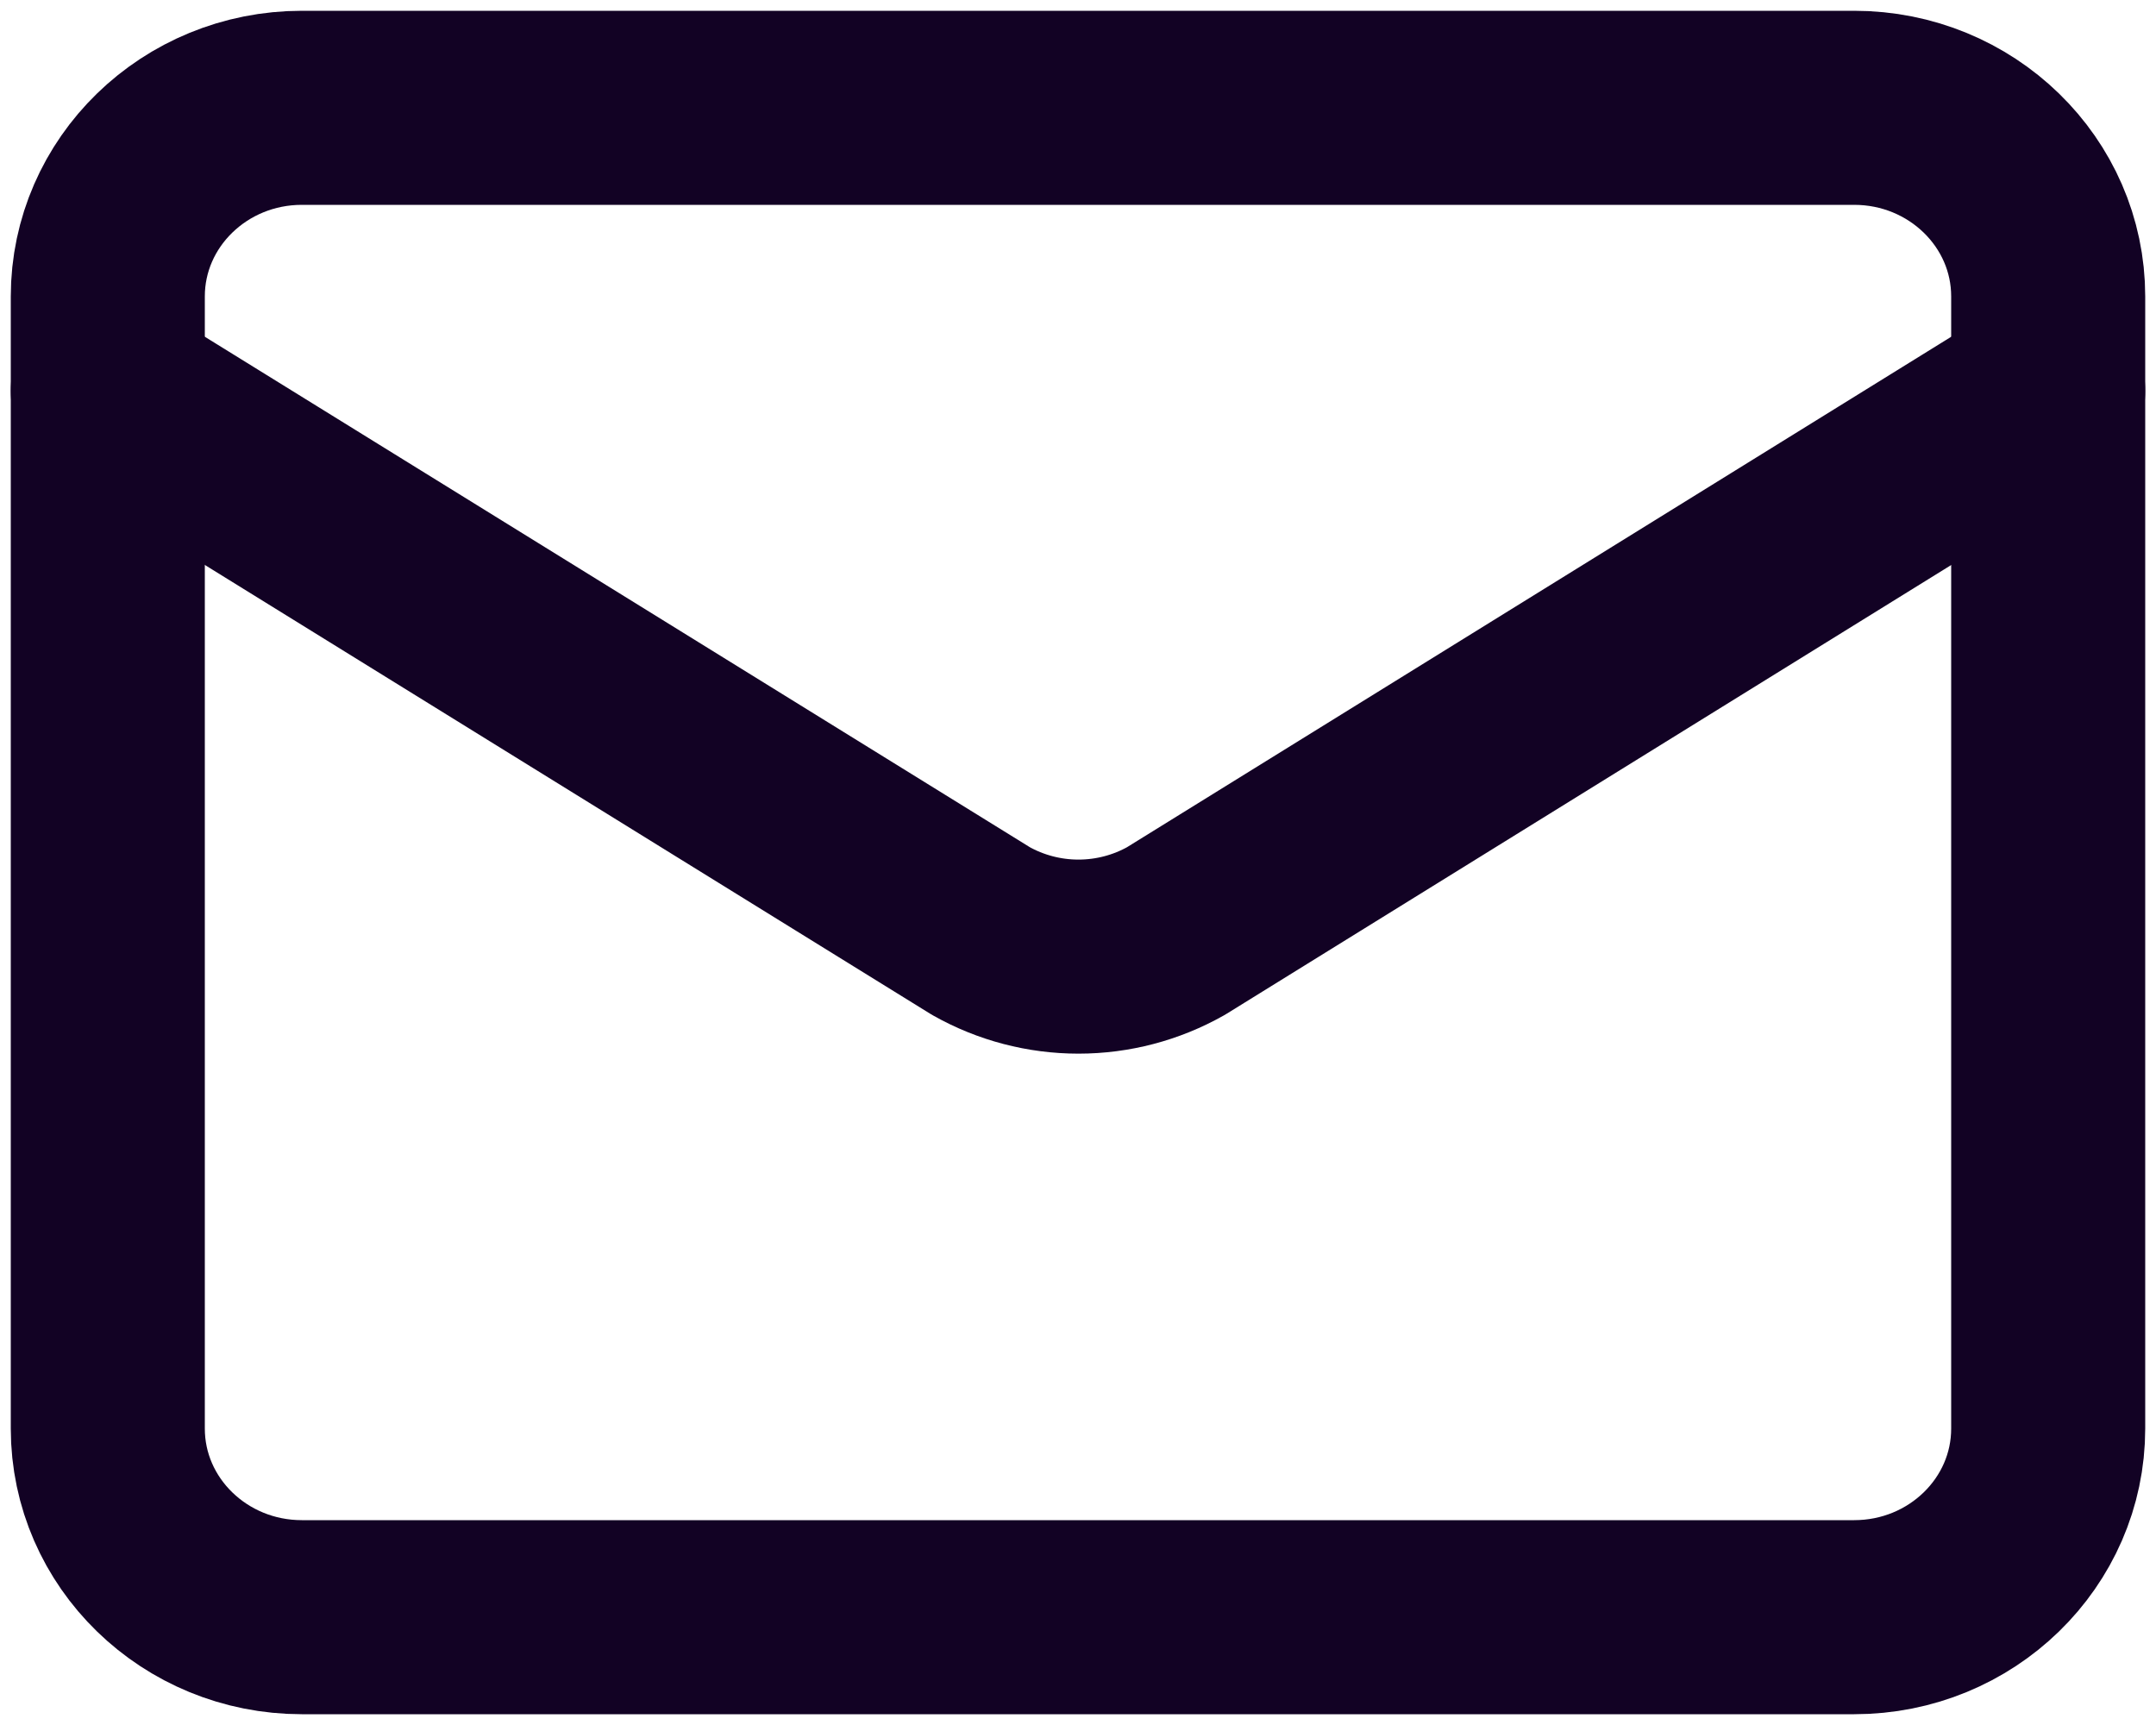
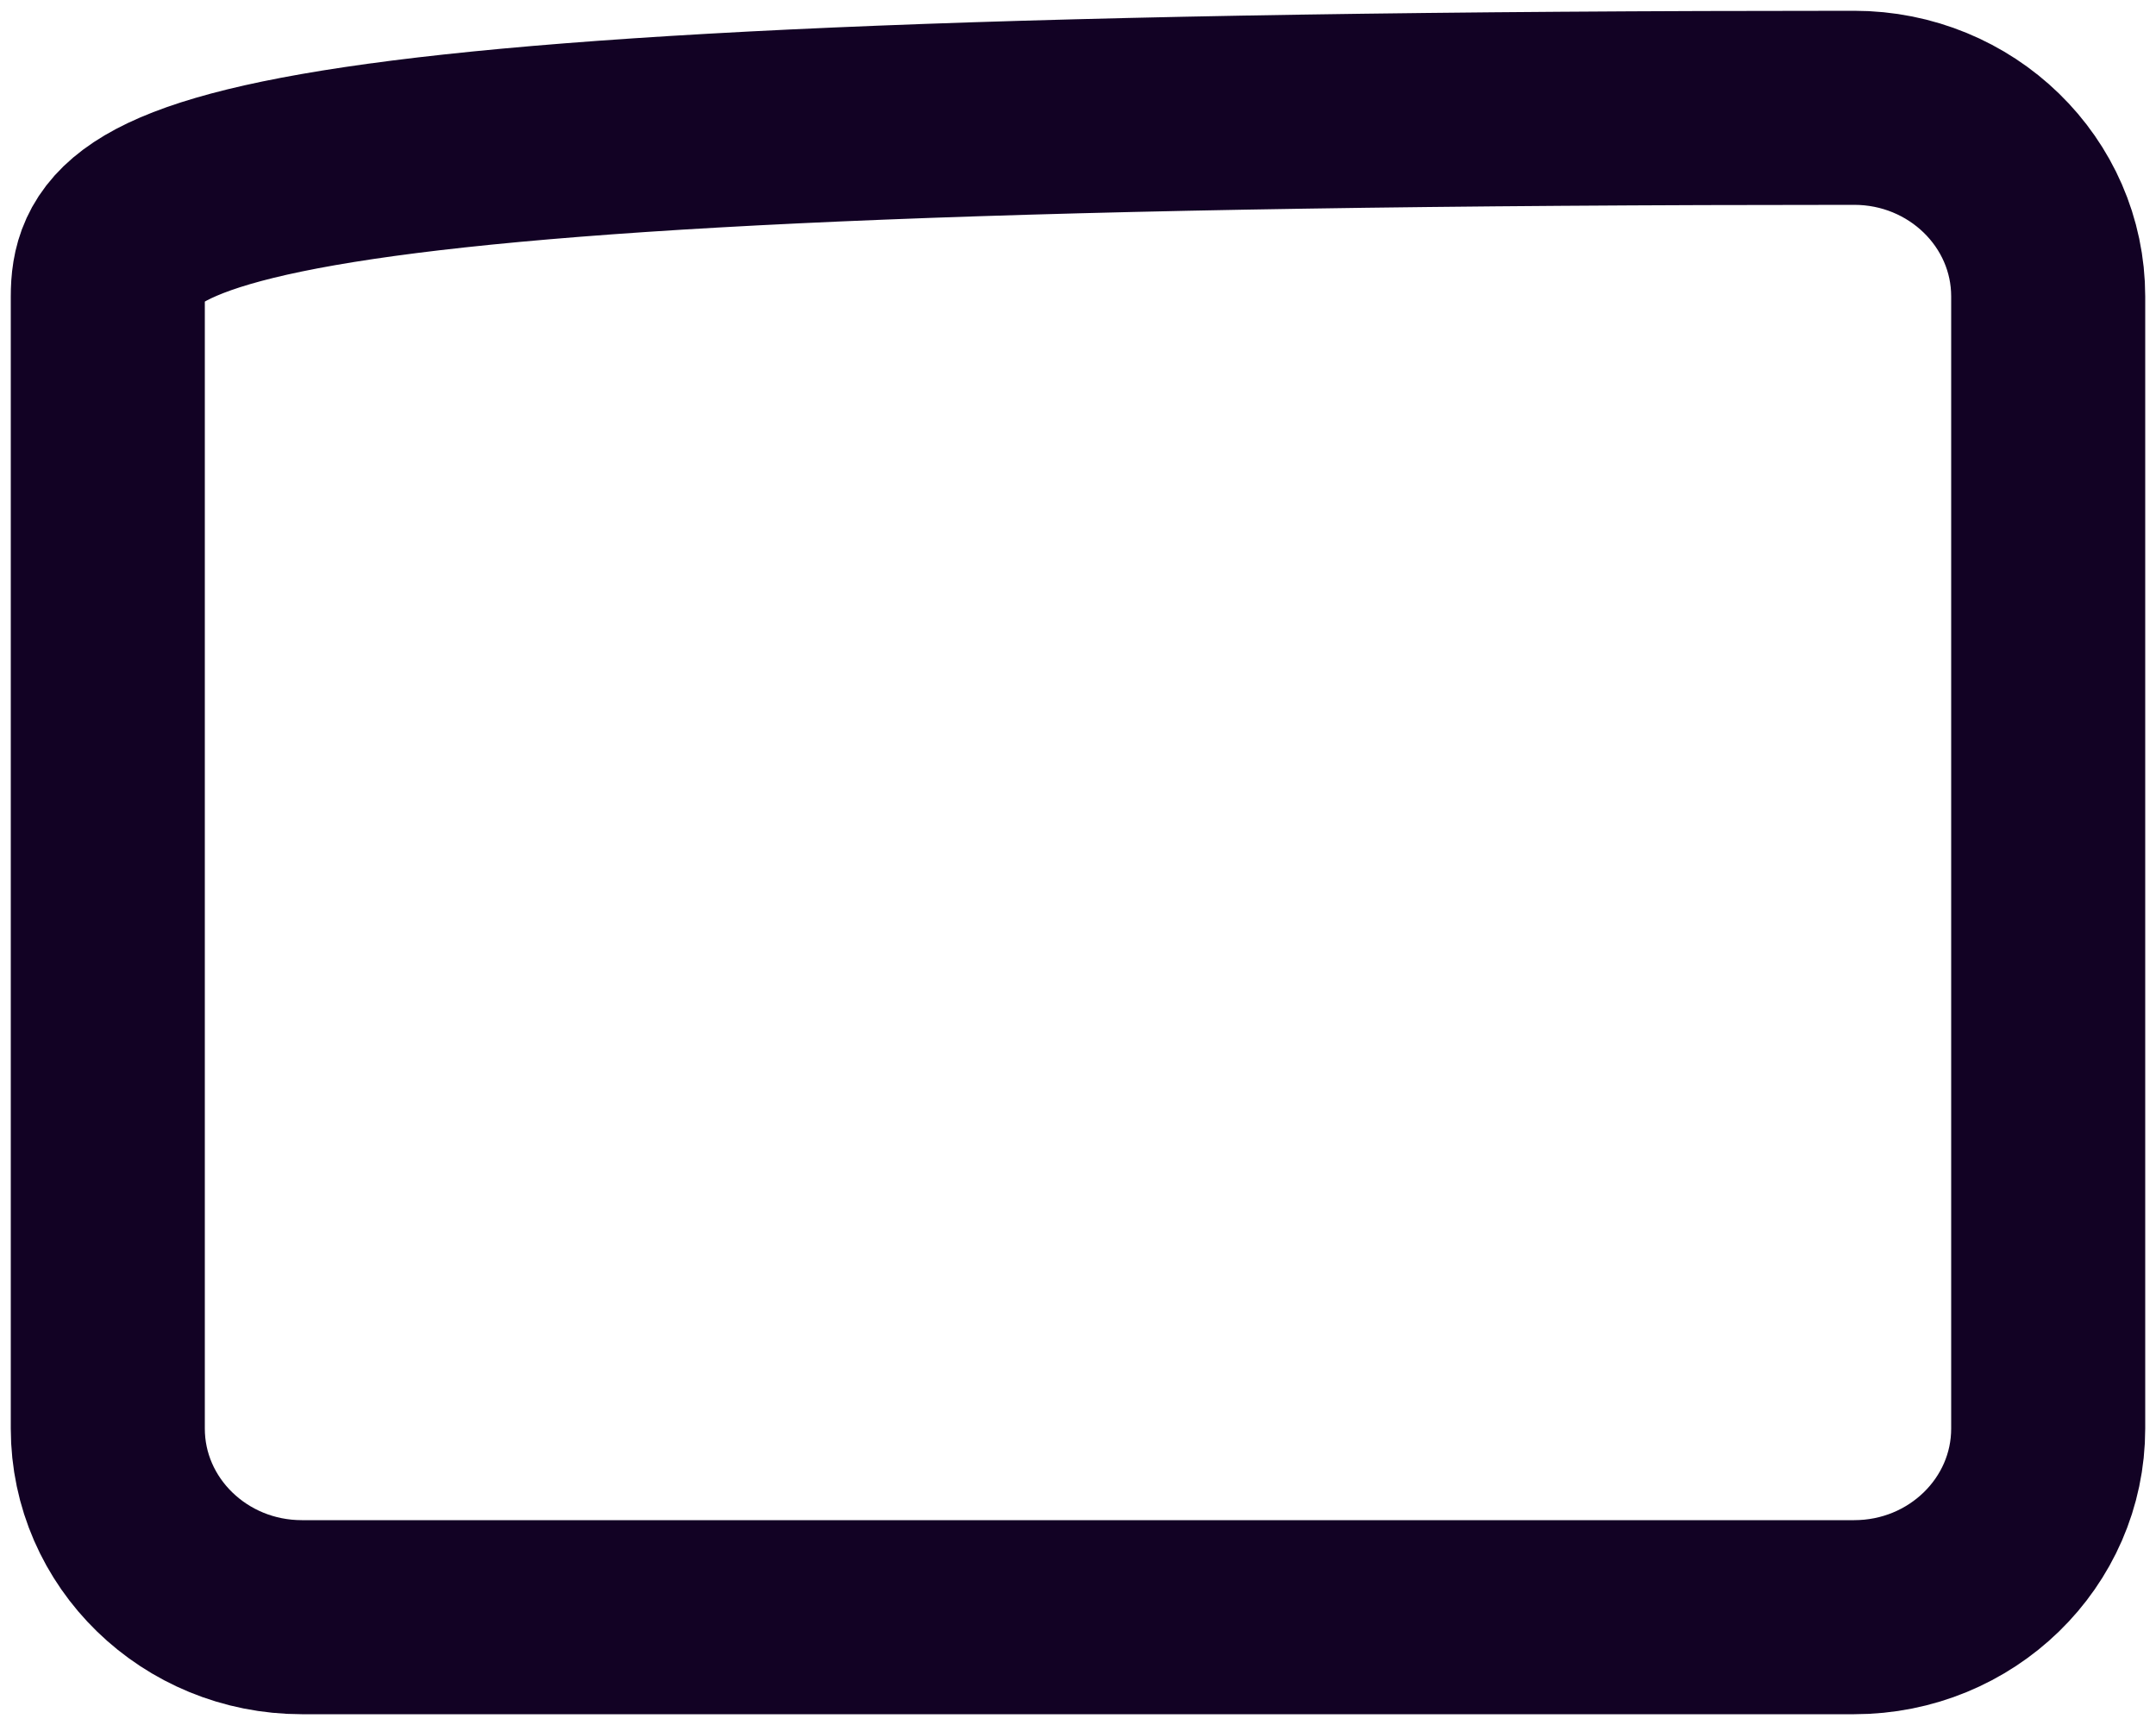
<svg xmlns="http://www.w3.org/2000/svg" width="20" height="16" viewBox="0 0 20 16" fill="none">
-   <path d="M19 3.625L10.908 8.636C10.633 8.791 10.322 8.873 10.004 8.873C9.687 8.873 9.375 8.791 9.1 8.636L1 3.625" stroke="#120224" stroke-width="1.8" stroke-linecap="round" stroke-linejoin="round" />
-   <path d="M17.2 1H2.8C1.806 1 1 1.784 1 2.75V13.25C1 14.216 1.806 15 2.8 15H17.2C18.194 15 19 14.216 19 13.25V2.75C19 1.784 18.194 1 17.2 1Z" stroke="#120224" stroke-width="1.8" stroke-linecap="round" stroke-linejoin="round" />
+   <path d="M17.2 1C1.806 1 1 1.784 1 2.75V13.25C1 14.216 1.806 15 2.8 15H17.2C18.194 15 19 14.216 19 13.25V2.75C19 1.784 18.194 1 17.2 1Z" stroke="#120224" stroke-width="1.8" stroke-linecap="round" stroke-linejoin="round" />
</svg>